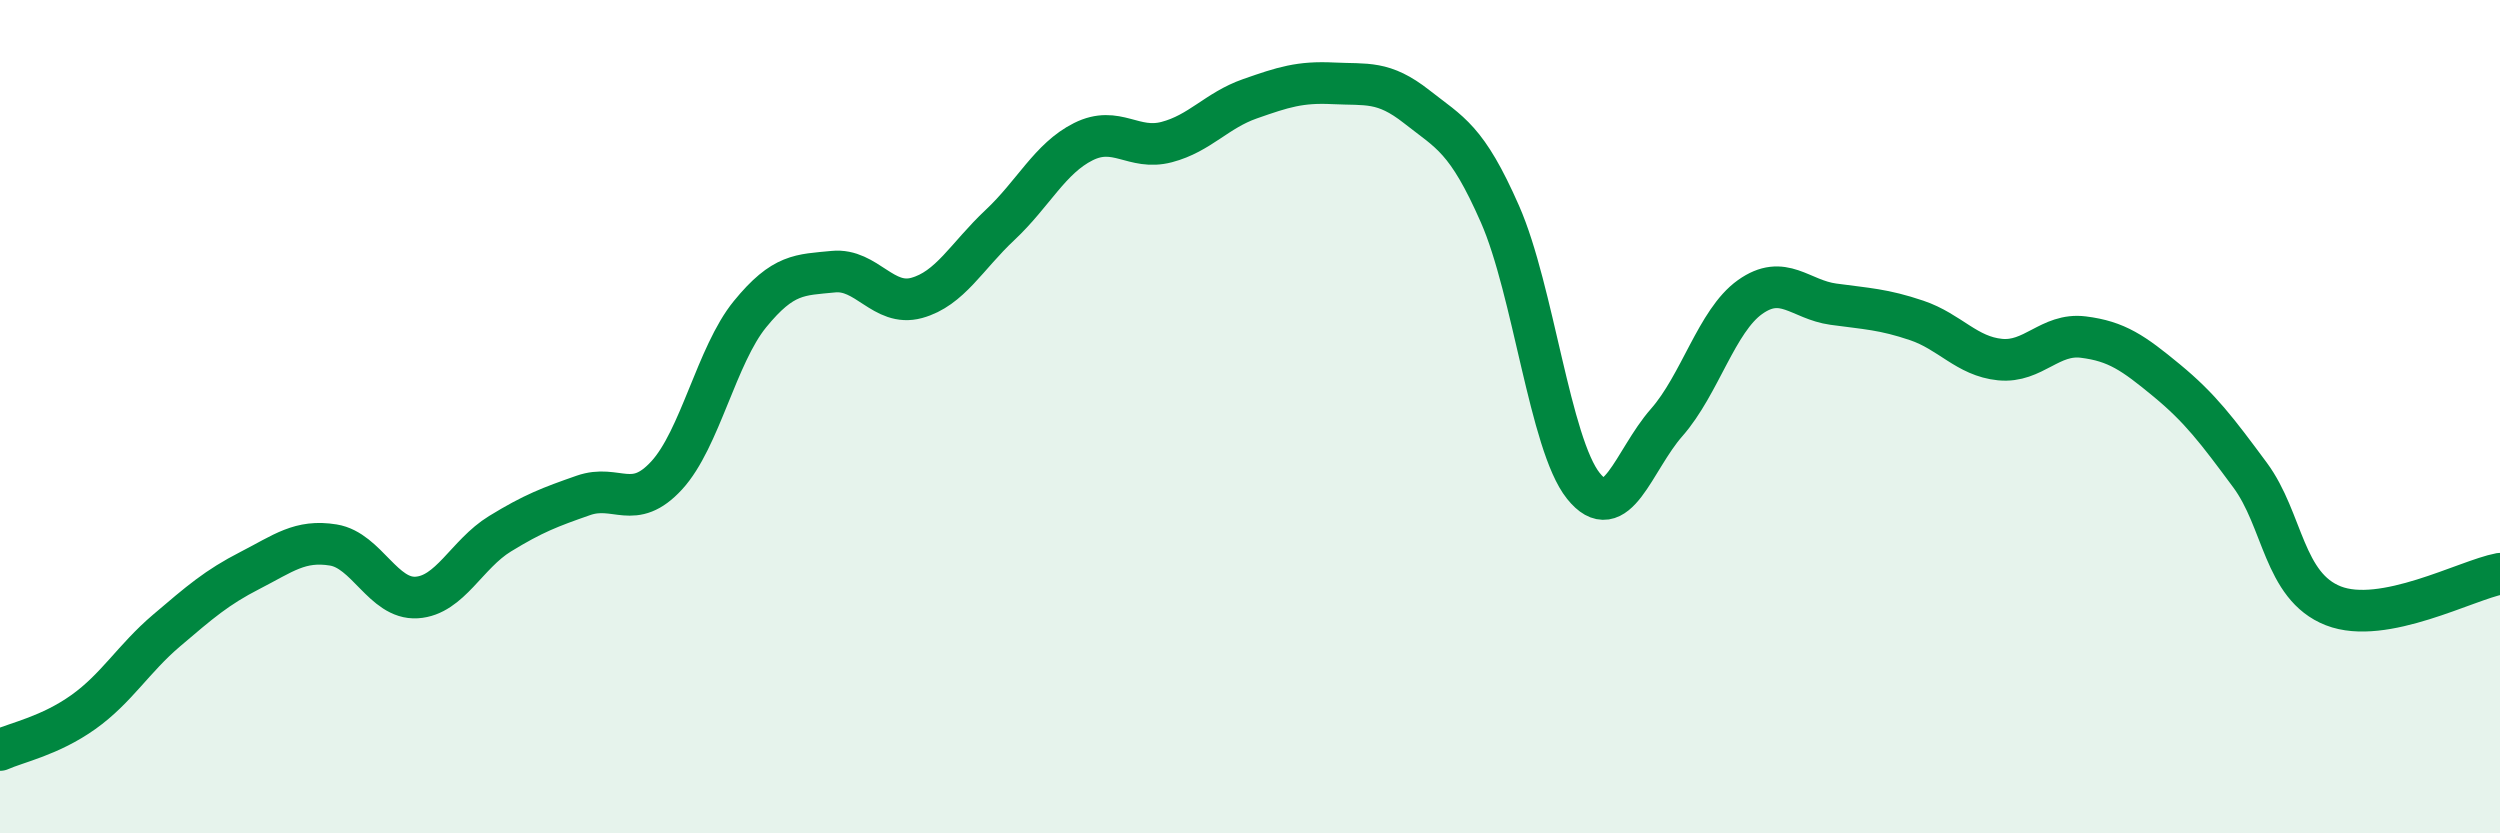
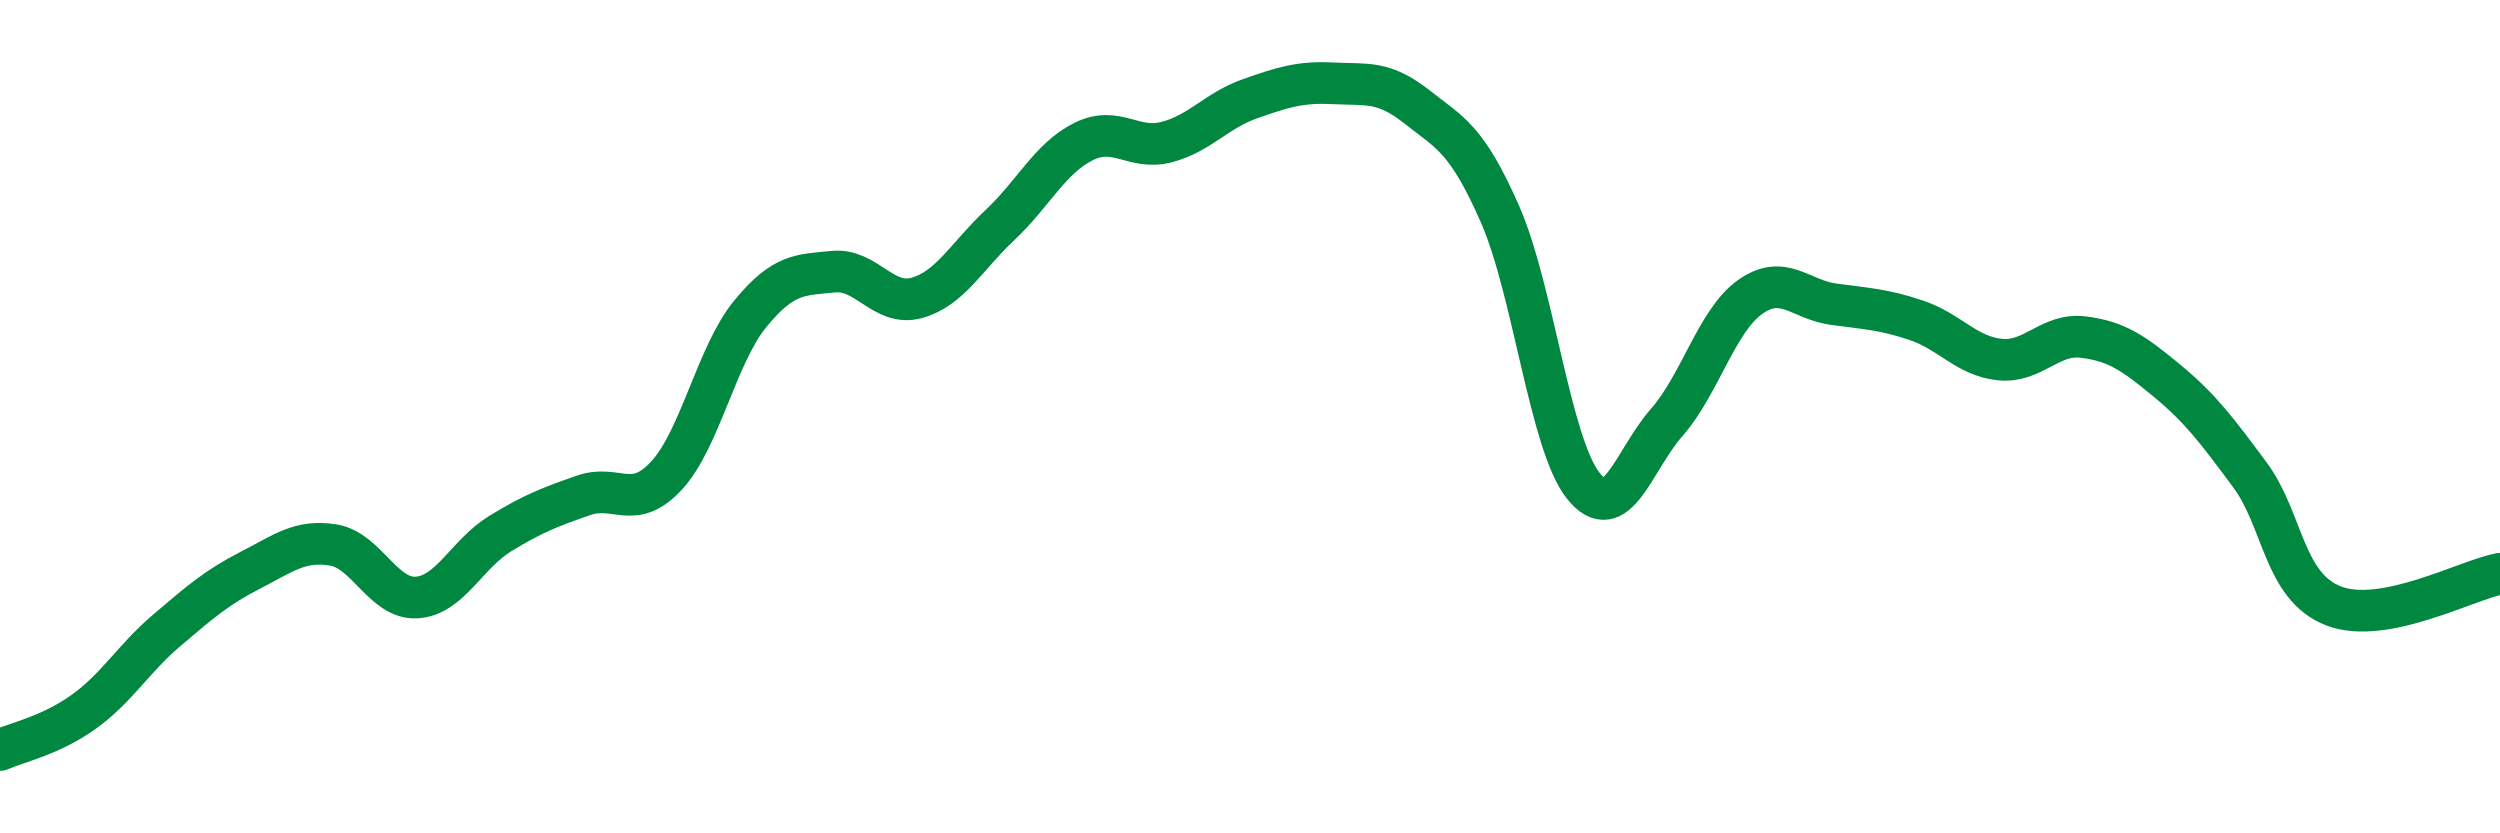
<svg xmlns="http://www.w3.org/2000/svg" width="60" height="20" viewBox="0 0 60 20">
-   <path d="M 0,18 C 0.4,17.82 1.2,17.66 2,17.09 C 2.8,16.52 3.2,15.81 4,15.13 C 4.8,14.45 5.2,14.1 6,13.69 C 6.8,13.28 7.2,12.95 8,13.08 C 8.8,13.21 9.2,14.39 10,14.34 C 10.8,14.29 11.2,13.3 12,12.81 C 12.8,12.32 13.2,12.17 14,11.89 C 14.8,11.61 15.2,12.28 16,11.41 C 16.8,10.54 17.2,8.52 18,7.54 C 18.8,6.56 19.2,6.6 20,6.52 C 20.8,6.44 21.2,7.37 22,7.15 C 22.8,6.93 23.2,6.15 24,5.4 C 24.8,4.65 25.2,3.8 26,3.4 C 26.8,3 27.2,3.62 28,3.41 C 28.8,3.2 29.2,2.65 30,2.37 C 30.8,2.09 31.2,1.96 32,2 C 32.8,2.04 33.2,1.93 34,2.56 C 34.8,3.19 35.2,3.32 36,5.14 C 36.8,6.96 37.2,10.66 38,11.66 C 38.8,12.66 39.2,11.05 40,10.14 C 40.8,9.23 41.2,7.7 42,7.13 C 42.8,6.56 43.2,7.19 44,7.3 C 44.8,7.41 45.2,7.42 46,7.69 C 46.8,7.96 47.2,8.55 48,8.63 C 48.8,8.71 49.2,7.99 50,8.09 C 50.8,8.19 51.2,8.47 52,9.13 C 52.8,9.79 53.2,10.32 54,11.4 C 54.8,12.48 54.8,14.07 56,14.54 C 57.2,15.01 59.2,13.92 60,13.77L60 20L0 20Z" fill="#008740" opacity="0.1" stroke-linecap="round" stroke-linejoin="round" />
  <path d="M 0,18 C 0.4,17.82 1.2,17.66 2,17.09 C 2.8,16.52 3.2,15.81 4,15.13 C 4.8,14.45 5.2,14.1 6,13.69 C 6.8,13.28 7.2,12.95 8,13.08 C 8.8,13.21 9.2,14.39 10,14.34 C 10.8,14.29 11.2,13.3 12,12.81 C 12.8,12.32 13.2,12.17 14,11.89 C 14.8,11.61 15.2,12.28 16,11.41 C 16.8,10.54 17.2,8.52 18,7.54 C 18.8,6.56 19.2,6.6 20,6.52 C 20.8,6.44 21.2,7.37 22,7.15 C 22.8,6.93 23.2,6.15 24,5.4 C 24.8,4.65 25.2,3.8 26,3.4 C 26.8,3 27.2,3.62 28,3.41 C 28.8,3.2 29.2,2.65 30,2.37 C 30.8,2.09 31.2,1.96 32,2 C 32.8,2.04 33.2,1.93 34,2.56 C 34.8,3.19 35.2,3.32 36,5.14 C 36.8,6.96 37.2,10.66 38,11.66 C 38.8,12.66 39.2,11.05 40,10.14 C 40.8,9.23 41.2,7.7 42,7.13 C 42.8,6.56 43.2,7.19 44,7.3 C 44.8,7.41 45.2,7.42 46,7.69 C 46.8,7.96 47.2,8.55 48,8.63 C 48.8,8.71 49.2,7.99 50,8.09 C 50.8,8.19 51.2,8.47 52,9.13 C 52.8,9.79 53.2,10.32 54,11.4 C 54.8,12.48 54.8,14.07 56,14.54 C 57.2,15.01 59.2,13.92 60,13.77" stroke="#008740" stroke-width="1" fill="none" stroke-linecap="round" stroke-linejoin="round" />
</svg>